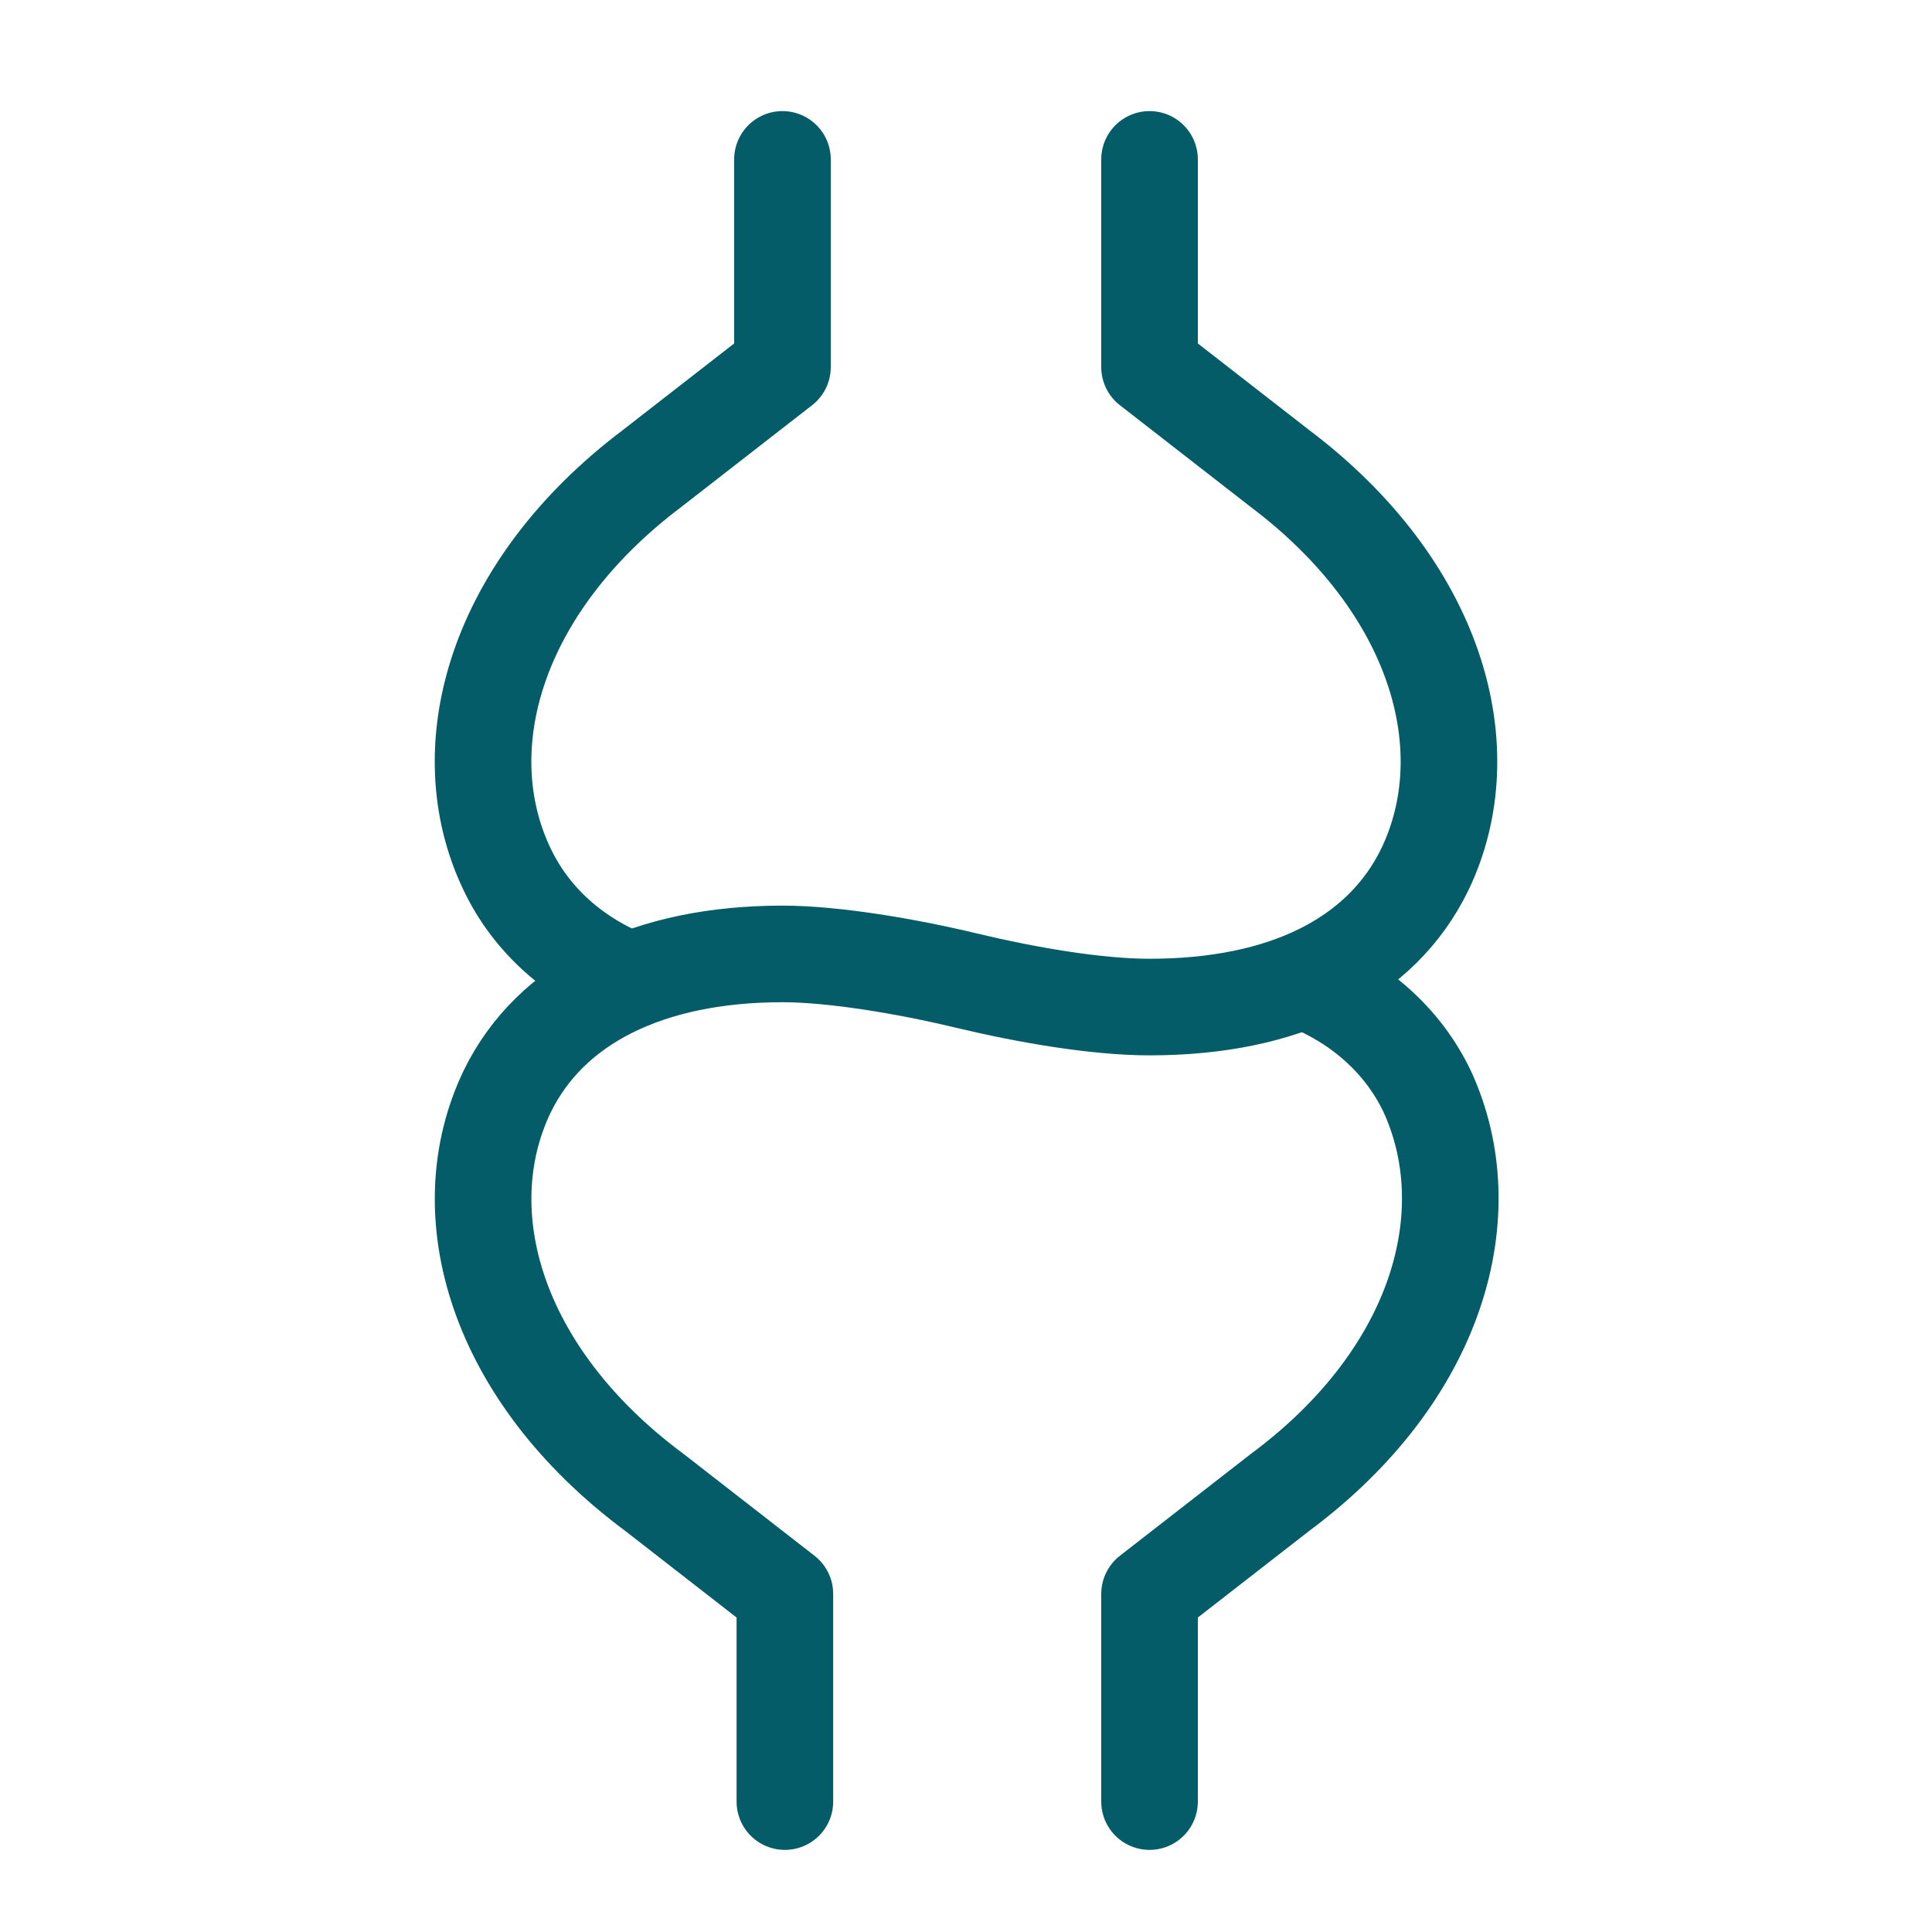
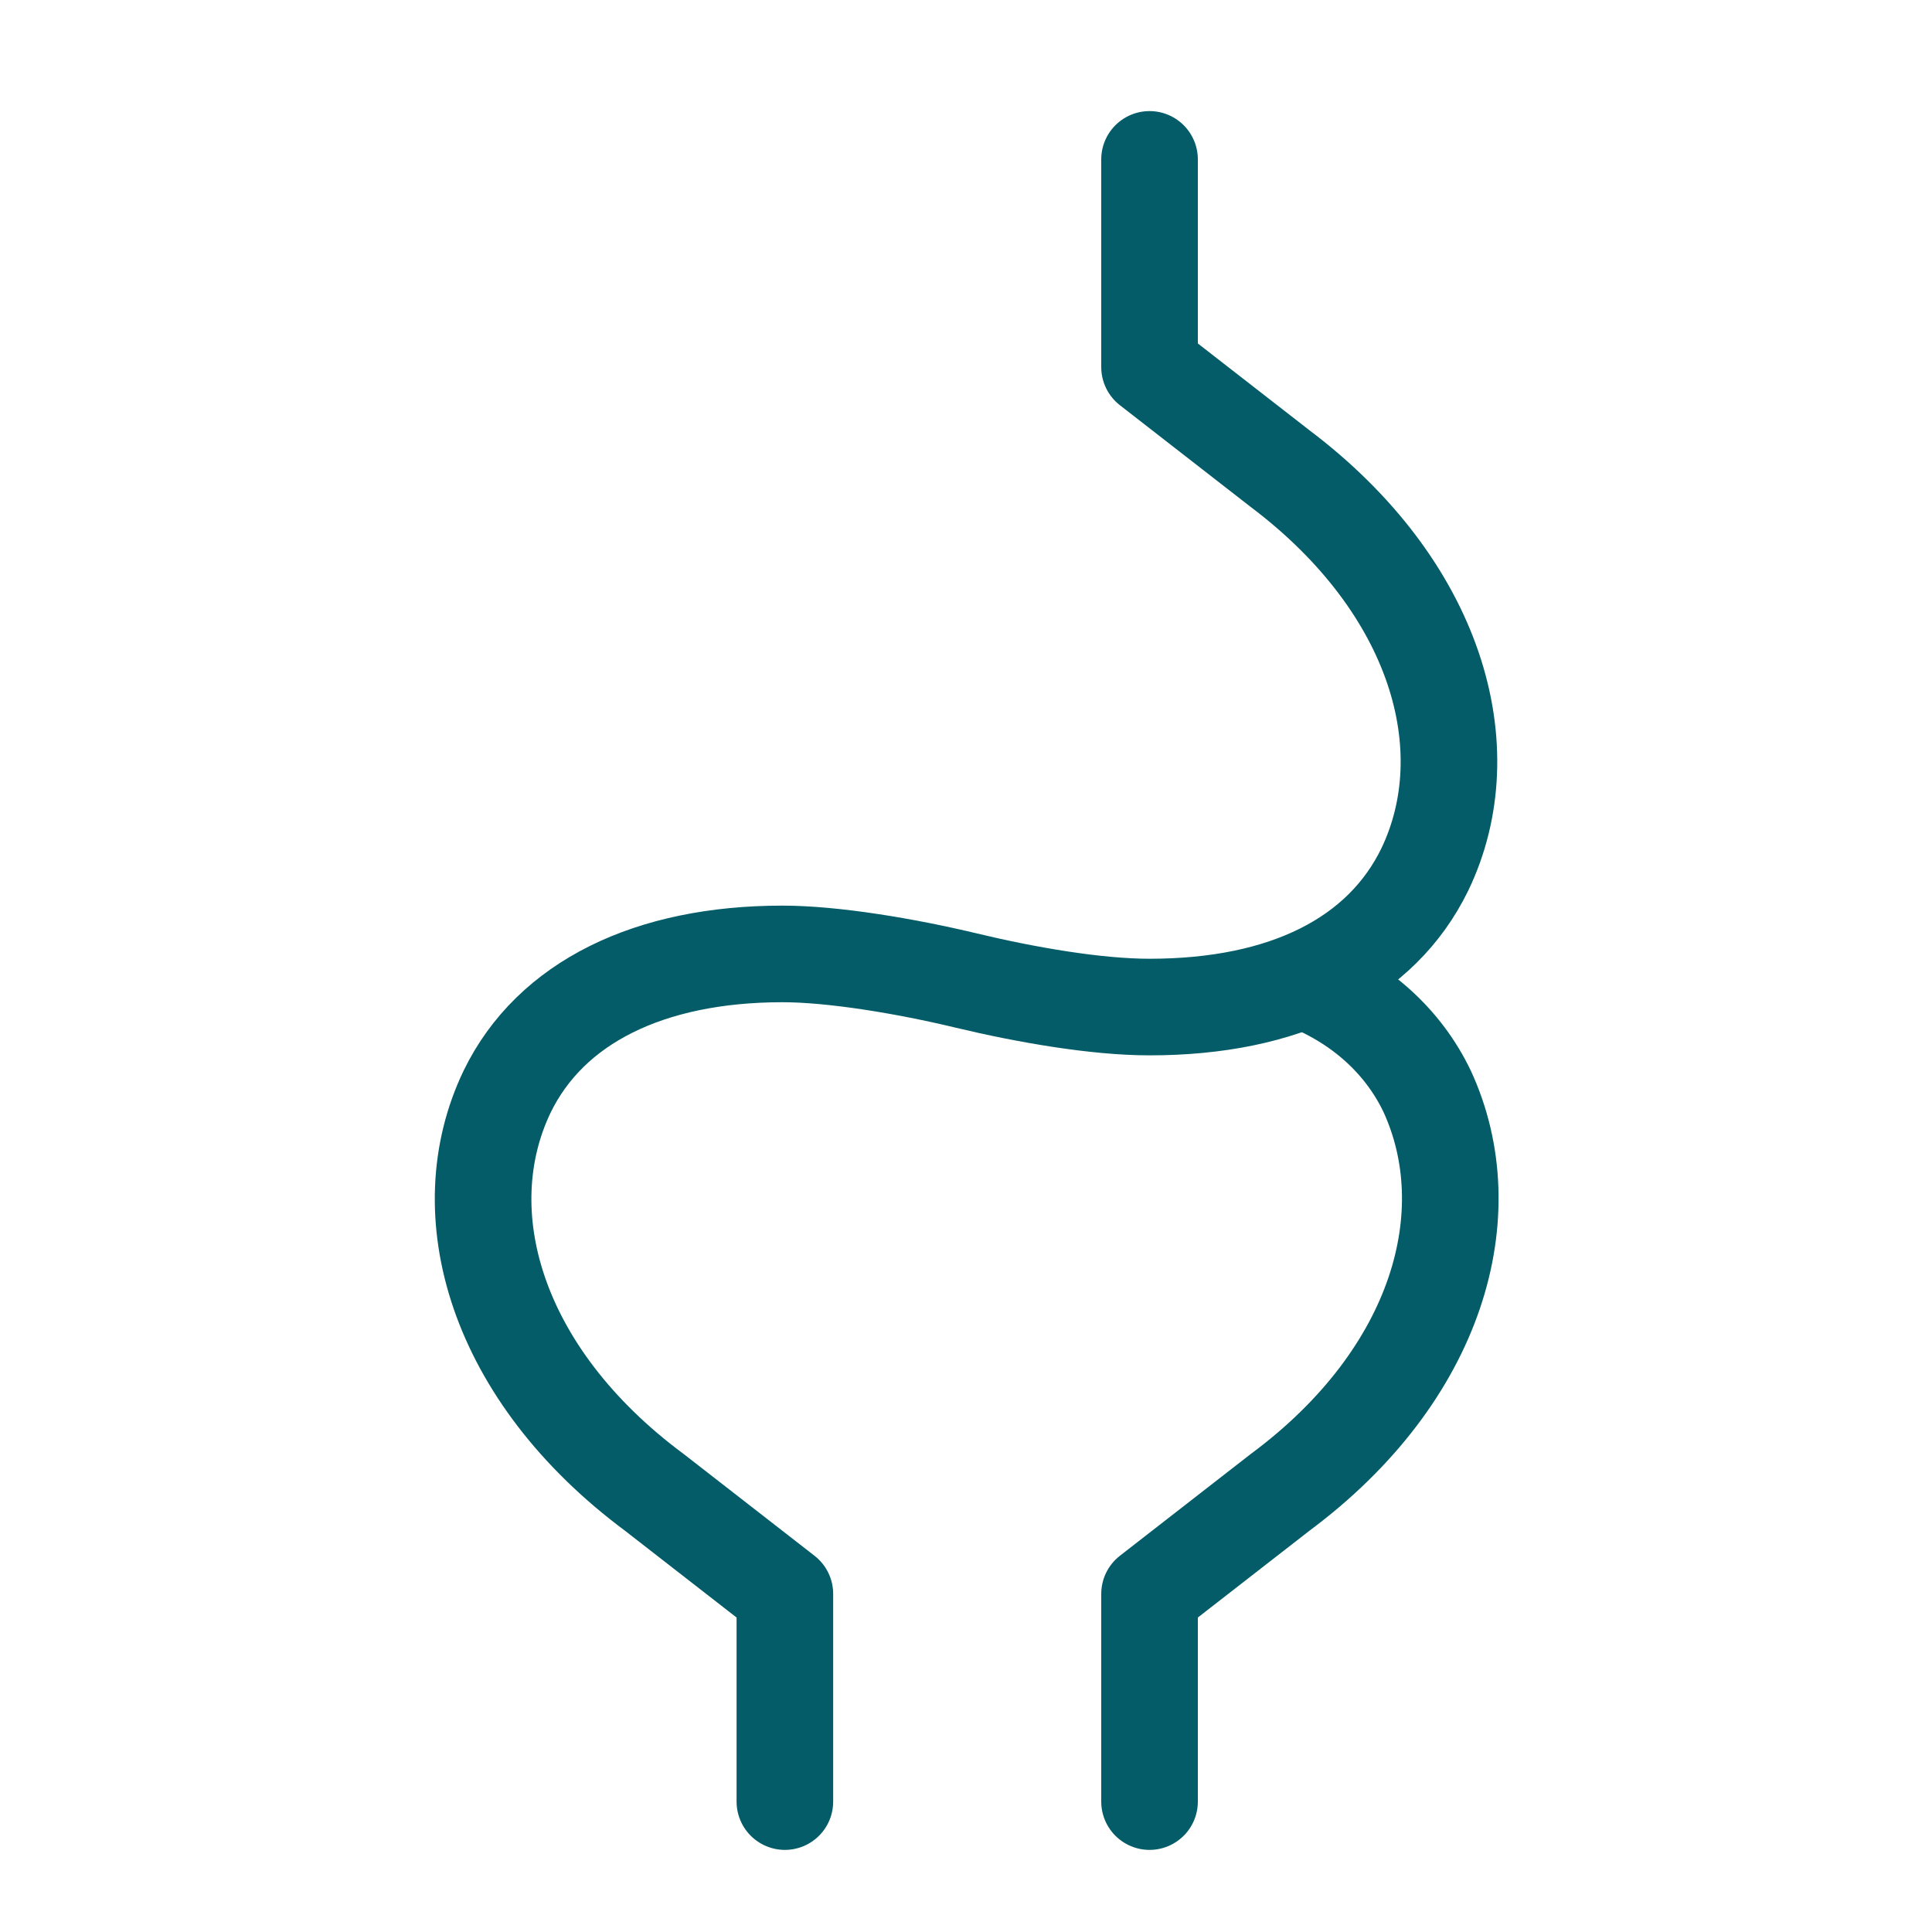
<svg xmlns="http://www.w3.org/2000/svg" version="1.1" id="Layer_1" x="0px" y="0px" viewBox="0 0 80 80" style="enable-background:new 0 0 80 80;" xml:space="preserve">
  <style type="text/css">
	.st0{fill:none;stroke:#035C67;stroke-width:4;stroke-linecap:round;stroke-linejoin:round;}
</style>
  <g id="Icons_NEW">
    <g>
      <path class="st0" d="M47.6,6.6v8.6l5.4,4.2c6.5,4.9,8.4,11.6,6,16.6c-1.8,3.7-5.8,5.7-11.4,5.7c-2.2,0-5.1-0.5-7.6-1.1    s-5.5-1.1-7.6-1.1c-5.5,0-9.6,2-11.4,5.7c-2.4,5-0.5,11.7,6.1,16.6l5.4,4.2v8.6" />
      <g>
-         <path class="st0" d="M32.4,6.6v8.6L27,19.4C20.5,24.3,18.6,31,21,36c1,2.1,2.8,3.7,5.1,4.6" />
        <path class="st0" d="M47.6,74.6V66l5.4-4.2c6.6-4.9,8.4-11.6,6.1-16.6c-1-2.1-2.8-3.7-5.1-4.6" />
      </g>
    </g>
  </g>
</svg>